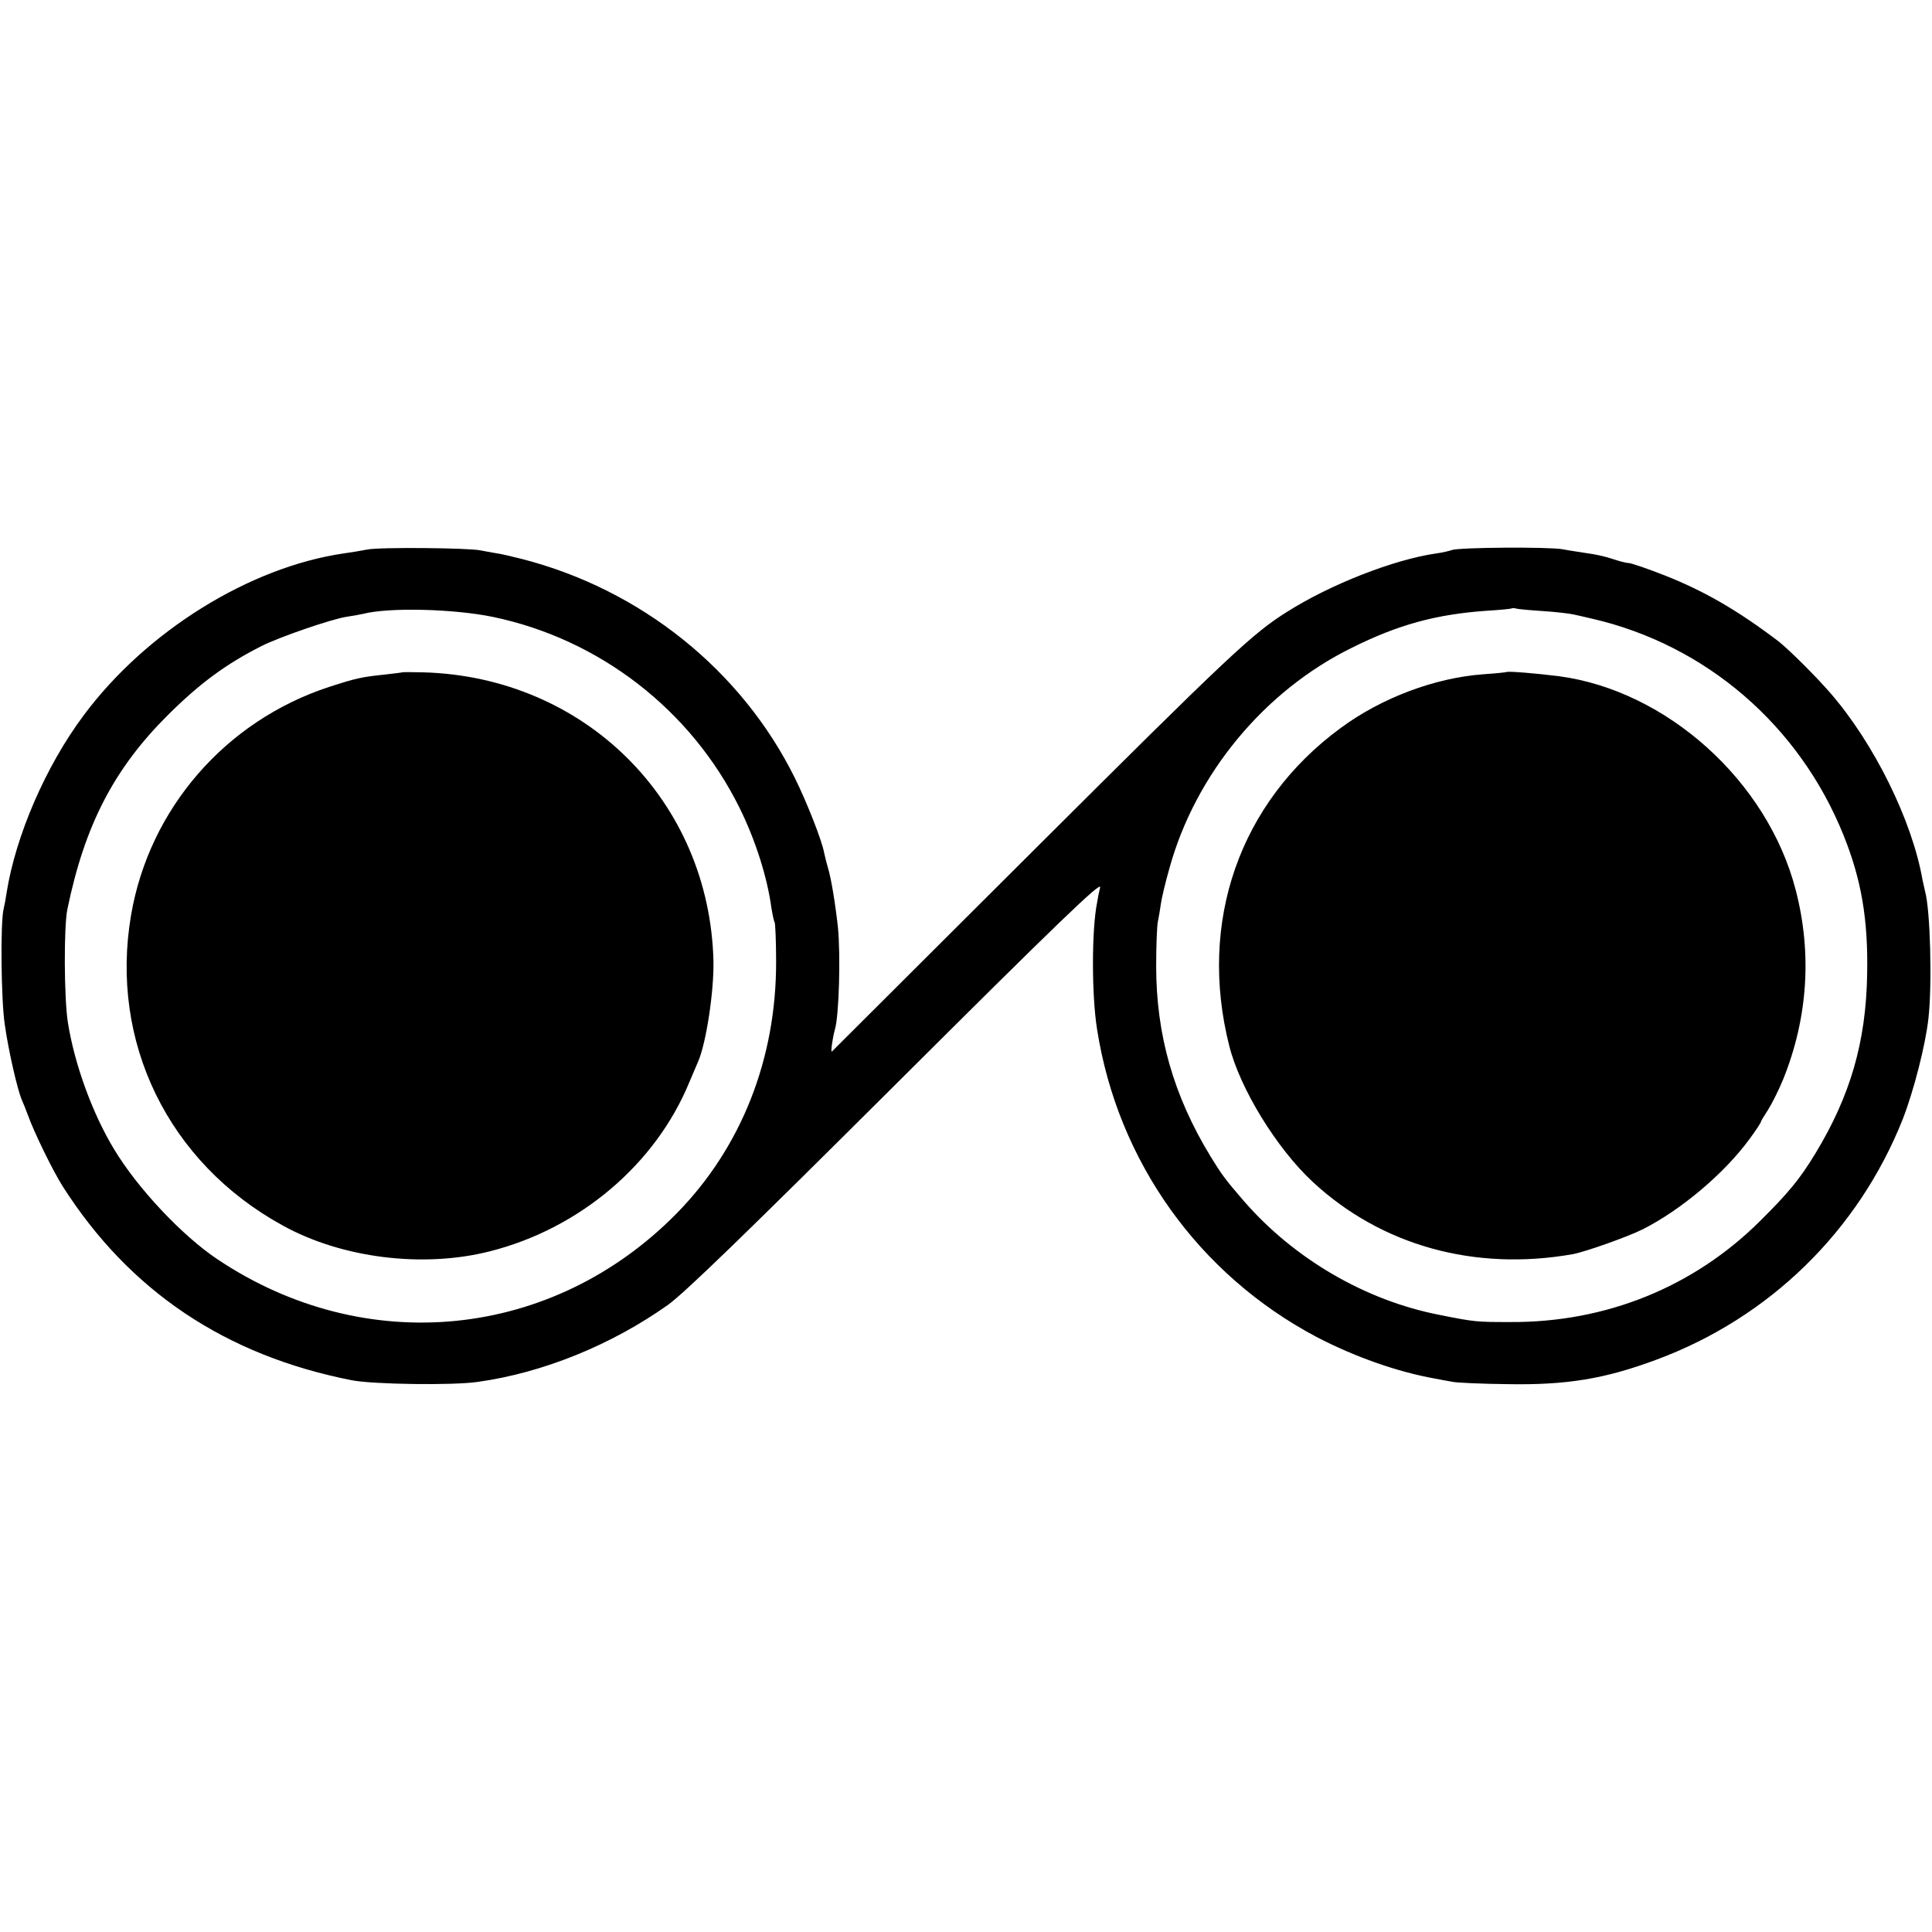
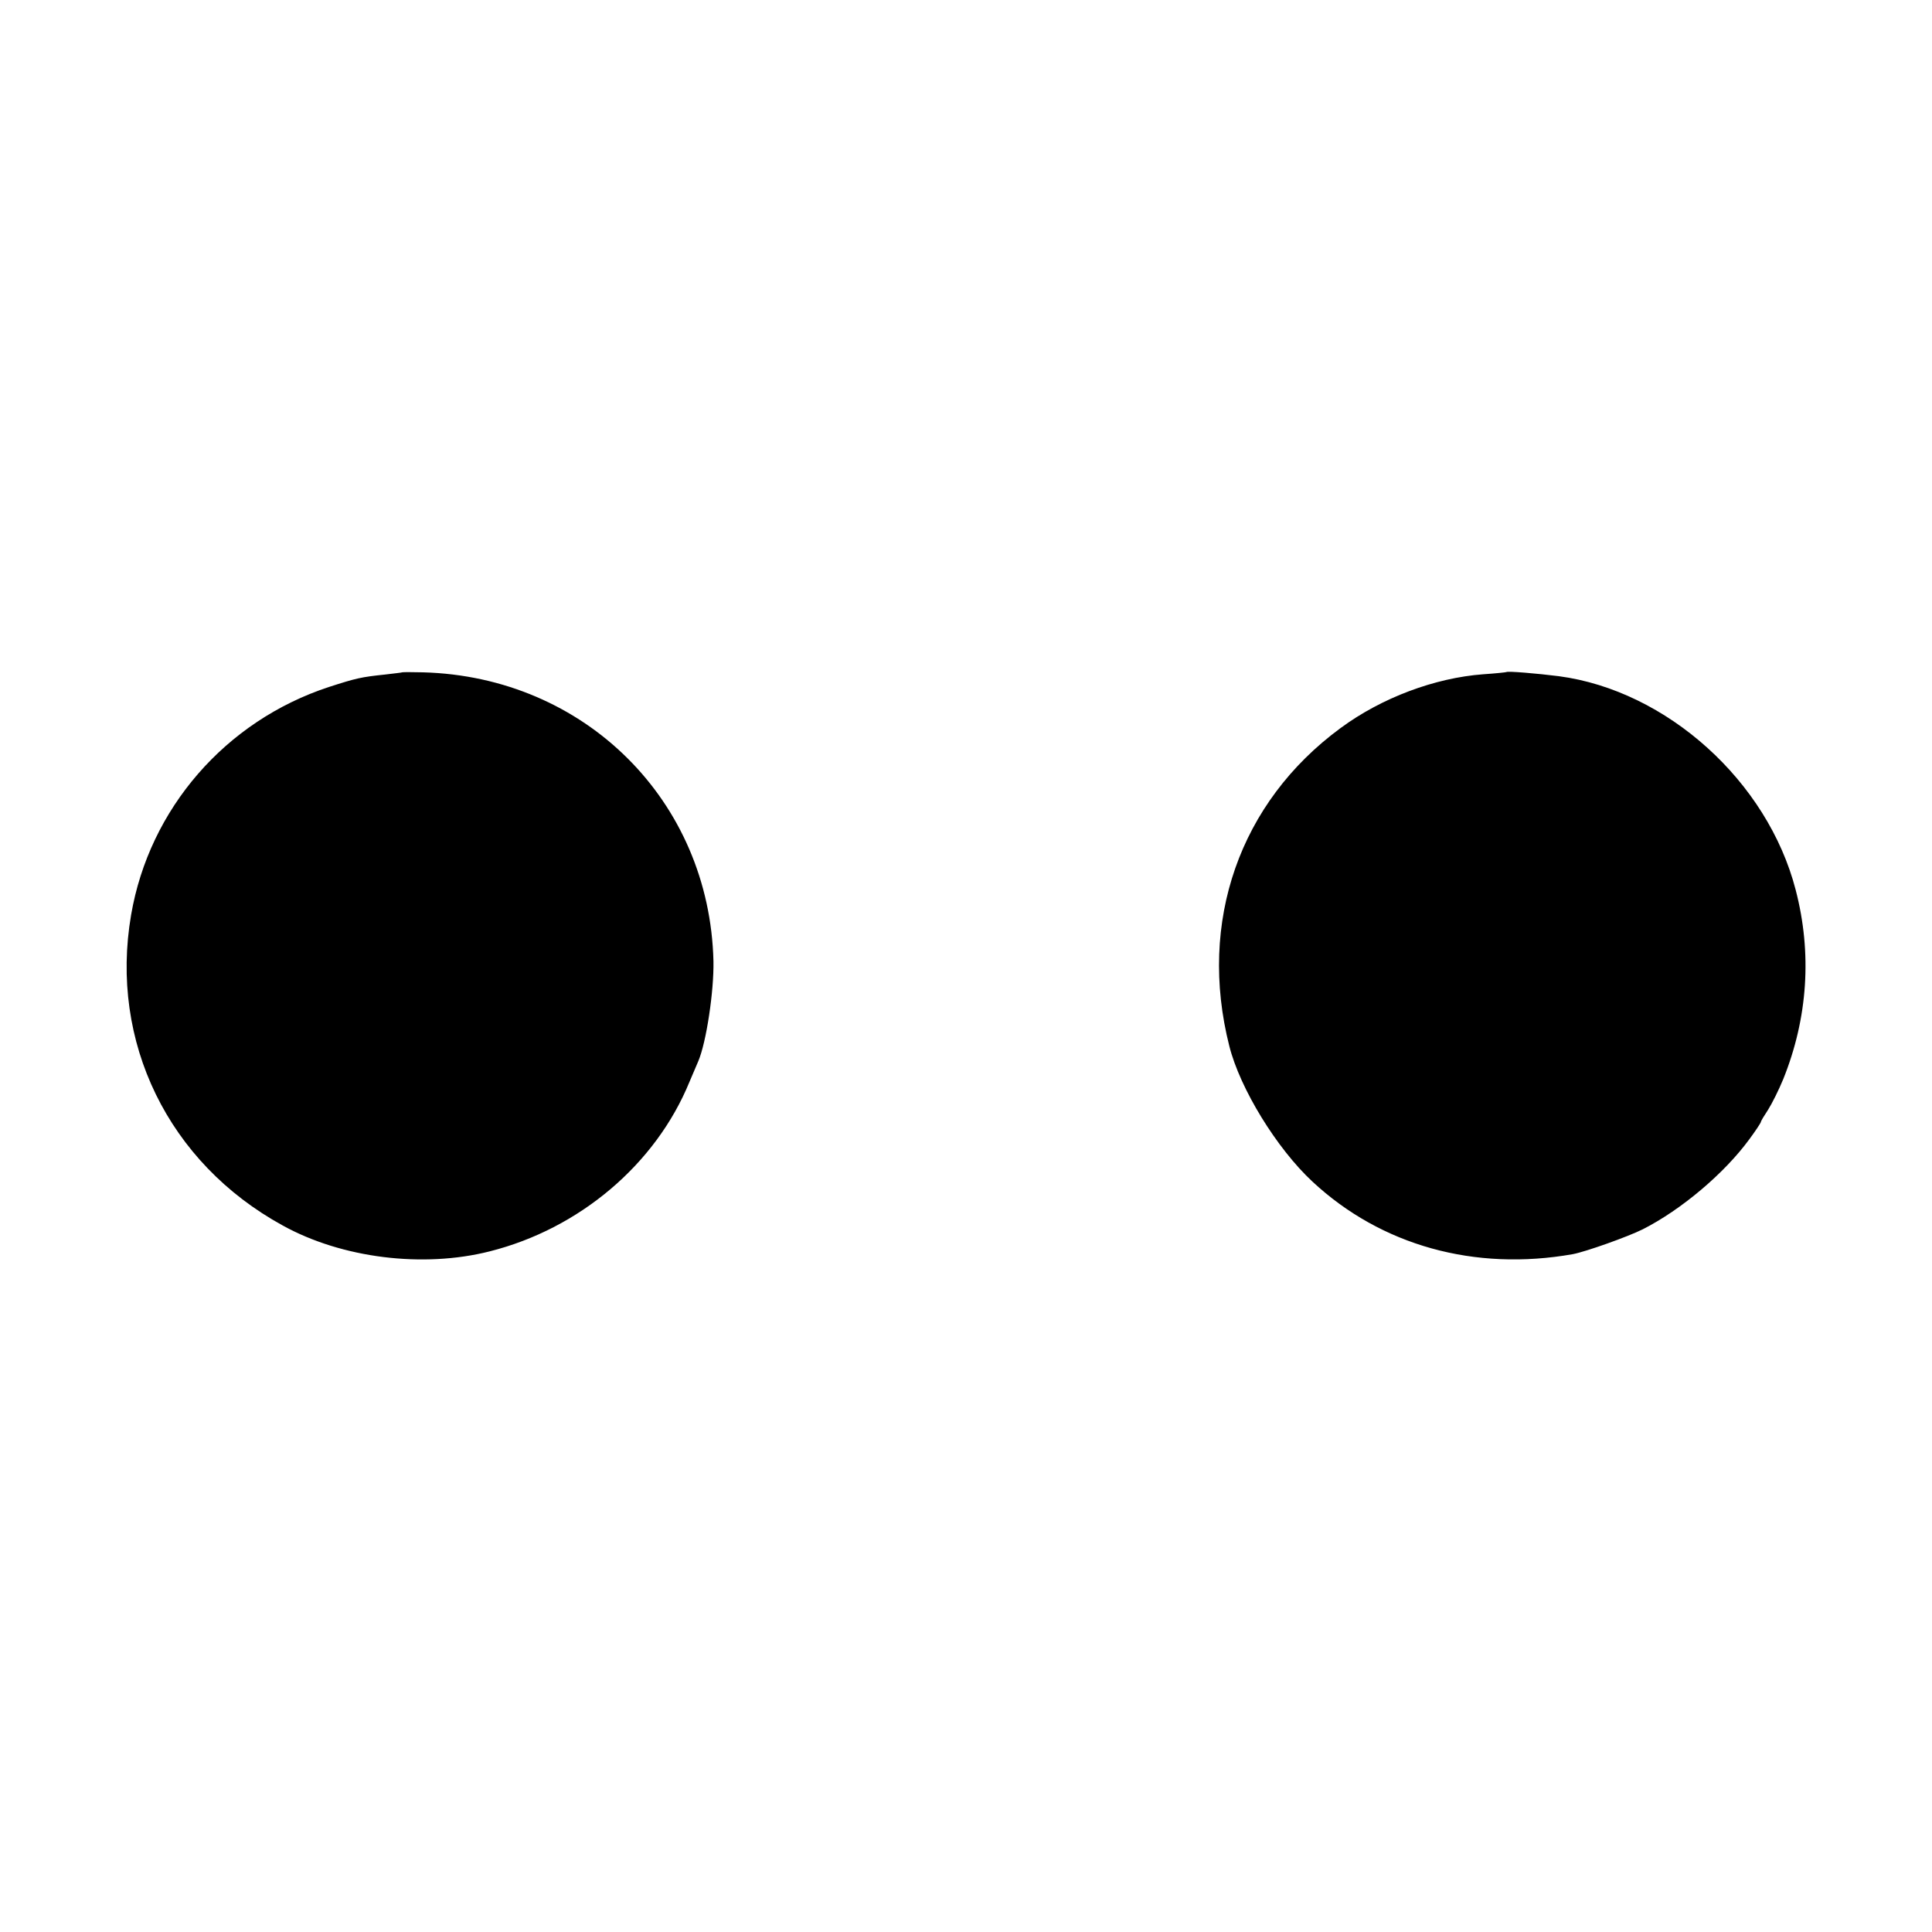
<svg xmlns="http://www.w3.org/2000/svg" version="1" width="933.333" height="933.333" viewBox="0 0 700 700">
-   <path d="M133.1 199.1c-2.5.5-6.3 1.1-8.5 1.4-34.3 5-71.7 28.3-94.3 58.7-13.8 18.5-24.6 43.6-27.9 64.2-.3 2.1-.8 4.8-1.1 6-1.2 5-.9 32.8.4 41.6 1.3 9.4 4.6 23.8 6.2 27.5.5 1.1 1.5 3.6 2.2 5.5 2.3 6.4 9 20.1 12.6 25.8 24.2 38 59 61.3 104.8 70.3 7.7 1.5 36.5 1.9 45.5.6 23.8-3.3 48.5-13.4 69-27.9 6.2-4.5 28.4-26 82.8-80.2 58.7-58.5 74.3-73.5 73.8-71.1-.4 1.6-.9 4.1-1.1 5.5-2 9.9-2 33.6 0 46 7.5 47.8 36.8 88.8 79.5 111.4 13.8 7.2 29.4 12.7 43 15.1 1.9.4 4.9.9 6.5 1.2 1.7.3 10.4.7 19.5.8 21.6.4 35.4-1.9 54-8.8 41.1-15.2 73.3-46.7 89.4-87.2 4-10.3 8.2-26.7 9.3-36.4 1.4-12.4.7-39.3-1.2-46.1-.2-.8-.6-2.6-.9-4-3.7-21.6-17.7-49.9-33.6-68.1-5.3-6.1-15.1-15.8-18.7-18.6-14.8-11.2-26.7-18.1-41.1-23.8-6.4-2.5-12.2-4.5-13.1-4.5-.9 0-3.5-.7-5.9-1.5-2.3-.8-6.3-1.7-8.8-2-2.5-.4-6.7-1-9.3-1.5-4.9-.9-37.6-.7-40.1.3-.8.3-3.3.9-5.5 1.2-15.5 2.2-38.6 11.3-54.2 21.2-12.5 7.8-21.3 16.1-91.6 86.2-40 39.9-73 72.8-73.3 73.1-.5.4.3-5.2 1.1-8 1.5-4.9 2.1-26.8 1.1-37-.9-8.2-2.4-17.6-3.6-21.5-.5-1.7-1.1-4.1-1.4-5.5-.7-4.2-6.2-18.2-10.6-27.1-19.3-39-55.7-68.3-99-79.4-3.6-.9-7.8-1.9-9.5-2.1-1.6-.3-4.1-.7-5.5-1-4.5-.9-36.4-1.2-40.9-.3zm45.4 24.4c38.6 8 71.8 33.6 89.4 69.1 5.8 11.7 10.1 25.2 11.6 36.4.4 2.4.9 4.8 1.2 5.3.2.4.5 6.7.5 14 .1 35.3-12.6 67.4-35.9 91.2-45 45.9-112.9 52.7-166.6 16.7-12.7-8.5-28.8-25.6-37.3-39.7-7.9-13-14.4-30.9-16.8-46-1.4-8.9-1.5-34.6-.2-41 6.3-30.6 16.9-51 36.5-70.5 11.5-11.4 20.8-18.3 33.8-24.9 6.8-3.4 25.2-9.7 30.7-10.6 2.1-.3 4.9-.8 6.2-1.1 9.4-2.4 32.8-1.8 46.9 1.1zm380.5-2.1c4.7.3 9.6.9 11 1.2 1.4.3 4.5 1 7 1.6 41.1 9.5 74.9 38.6 90.9 78.3 6.5 16.1 9 30.6 8.6 50.5-.4 24.5-6.1 44.1-18.8 65-5.6 9.2-9.7 14.2-20.1 24.5-24 23.8-55.7 36.7-90.4 36.5-12.2 0-12.7 0-25.7-2.6-26.7-5.2-52.5-20.2-70.7-41.1-7-8.1-8-9.5-12.2-16.3-13.4-22-19.7-44-19.7-69 0-7.4.3-14.6.6-16 .3-1.4.8-4.3 1.1-6.5.3-2.2 1.7-8 3.1-12.9 9.4-34.1 34.3-64.2 65.9-79.8 17-8.5 30.7-12.2 48.9-13.5 5-.3 9.2-.7 9.3-.9.2-.1.9-.1 1.5.1.7.2 5 .6 9.7.9z" />
  <path d="M145.7 243.6c-.1.1-2.9.4-6.2.8-8.6.9-10.4 1.3-20.3 4.5-37.5 12.3-65.1 44.1-71.7 82.6-7.9 46 13.5 89.8 54.9 112.5 21.5 11.9 50.9 15.5 75 9.4 32.6-8.2 60.2-31.6 72.4-61.4 1.3-3 2.7-6.4 3.2-7.5 2.9-6.8 5.7-25.3 5.5-36.2-1.4-58.2-46.6-103.1-105.2-104.7-4-.1-7.4-.1-7.6 0zM545.8 243.5c-.2.1-3.9.5-8.4.8-17.5 1.3-36.8 8.5-51.7 19.5C449.1 290.7 434 334 445.4 379c3.9 15.5 17.2 37.1 30.1 49.1 24.9 23.2 58.8 32.6 94.4 26.3 4.7-.9 19.9-6.3 25.3-9 14-7.1 29.6-20.3 38.6-32.6 2.3-3.1 4.2-6 4.2-6.3 0-.3 1.2-2.3 2.6-4.4 1.4-2.2 3.9-7.2 5.5-11.1 8.9-22.1 10.5-45.6 4.5-68.6-10.2-39.4-46.7-72.2-85.8-77.4-7.9-1-18.6-1.9-19-1.5z" />
</svg>